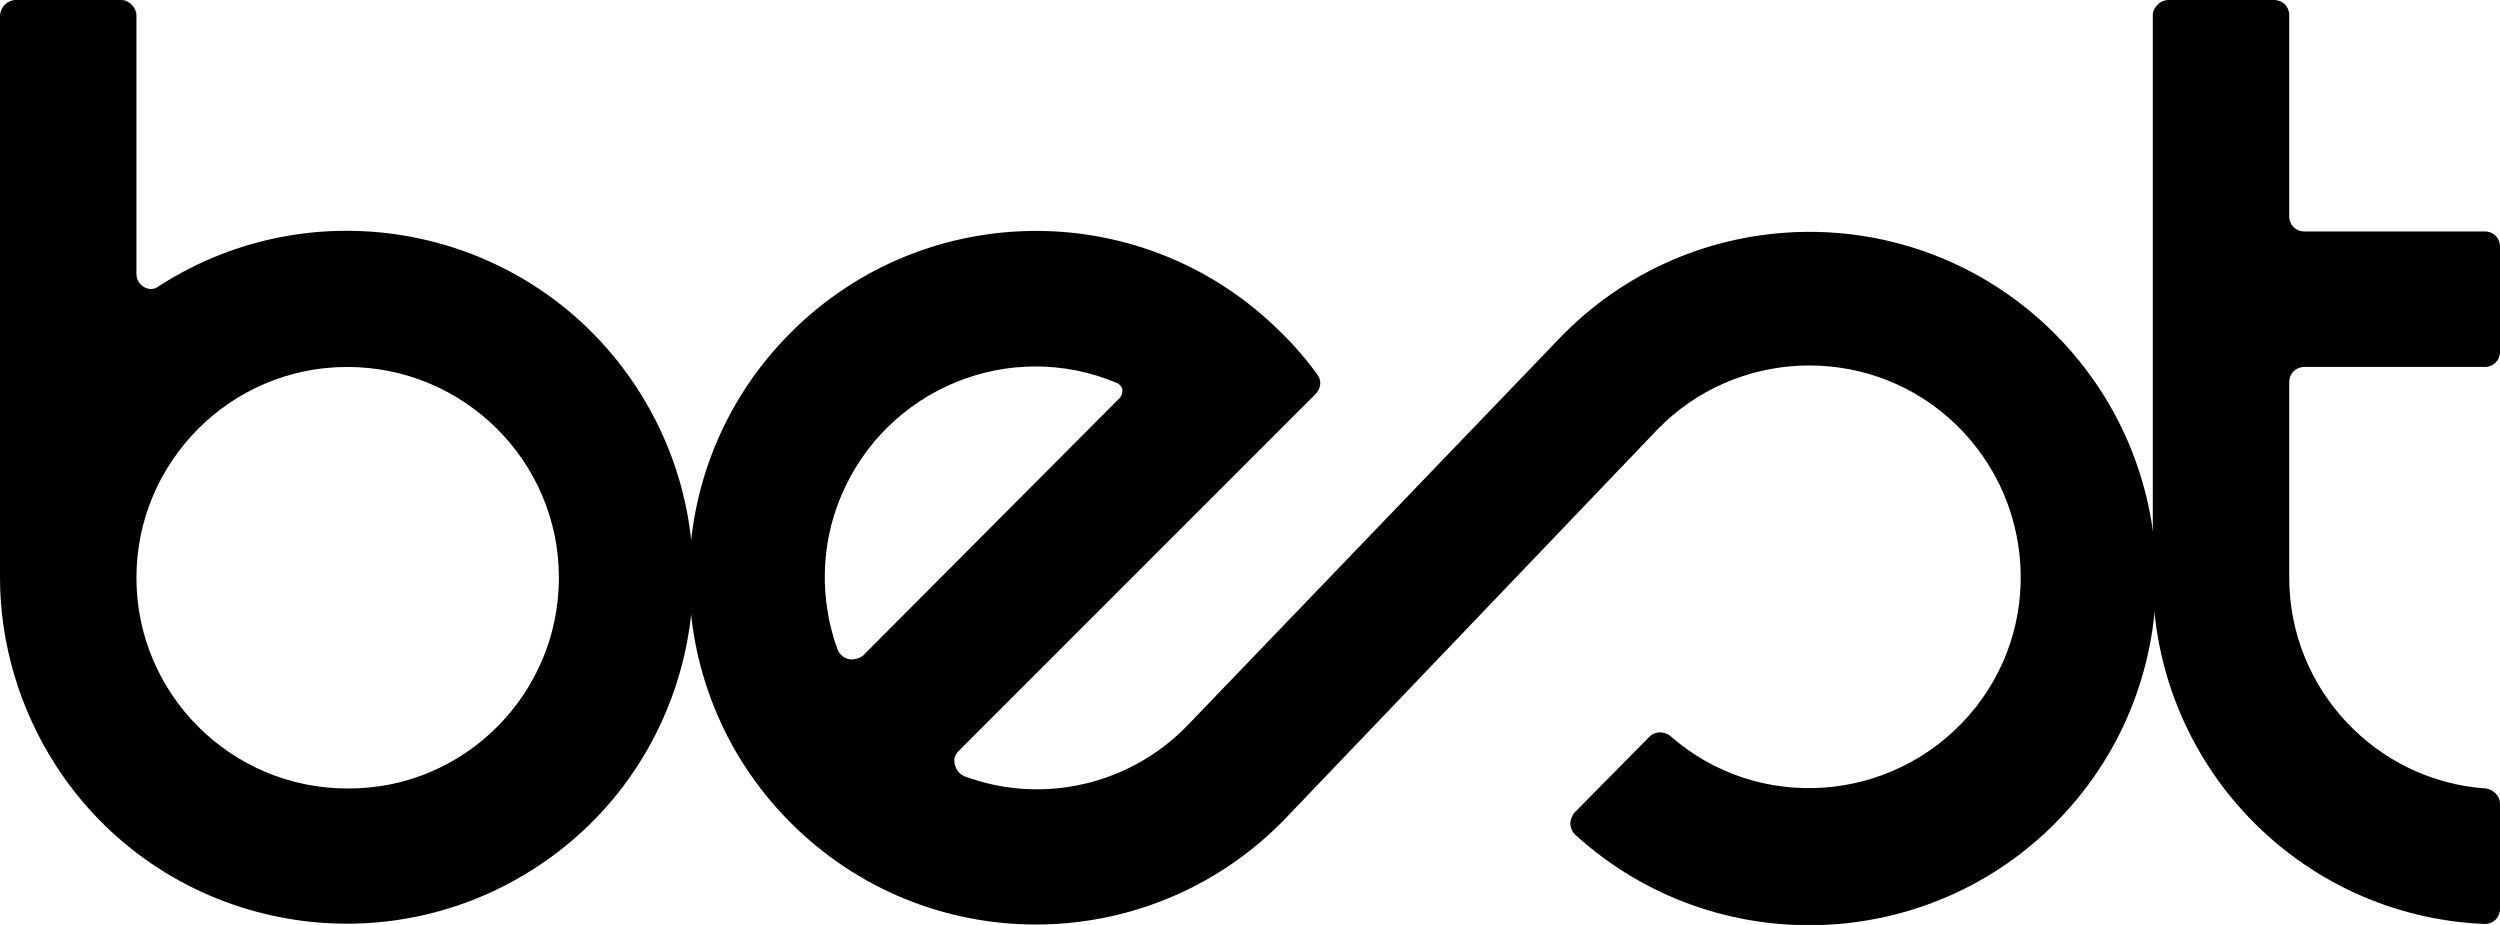
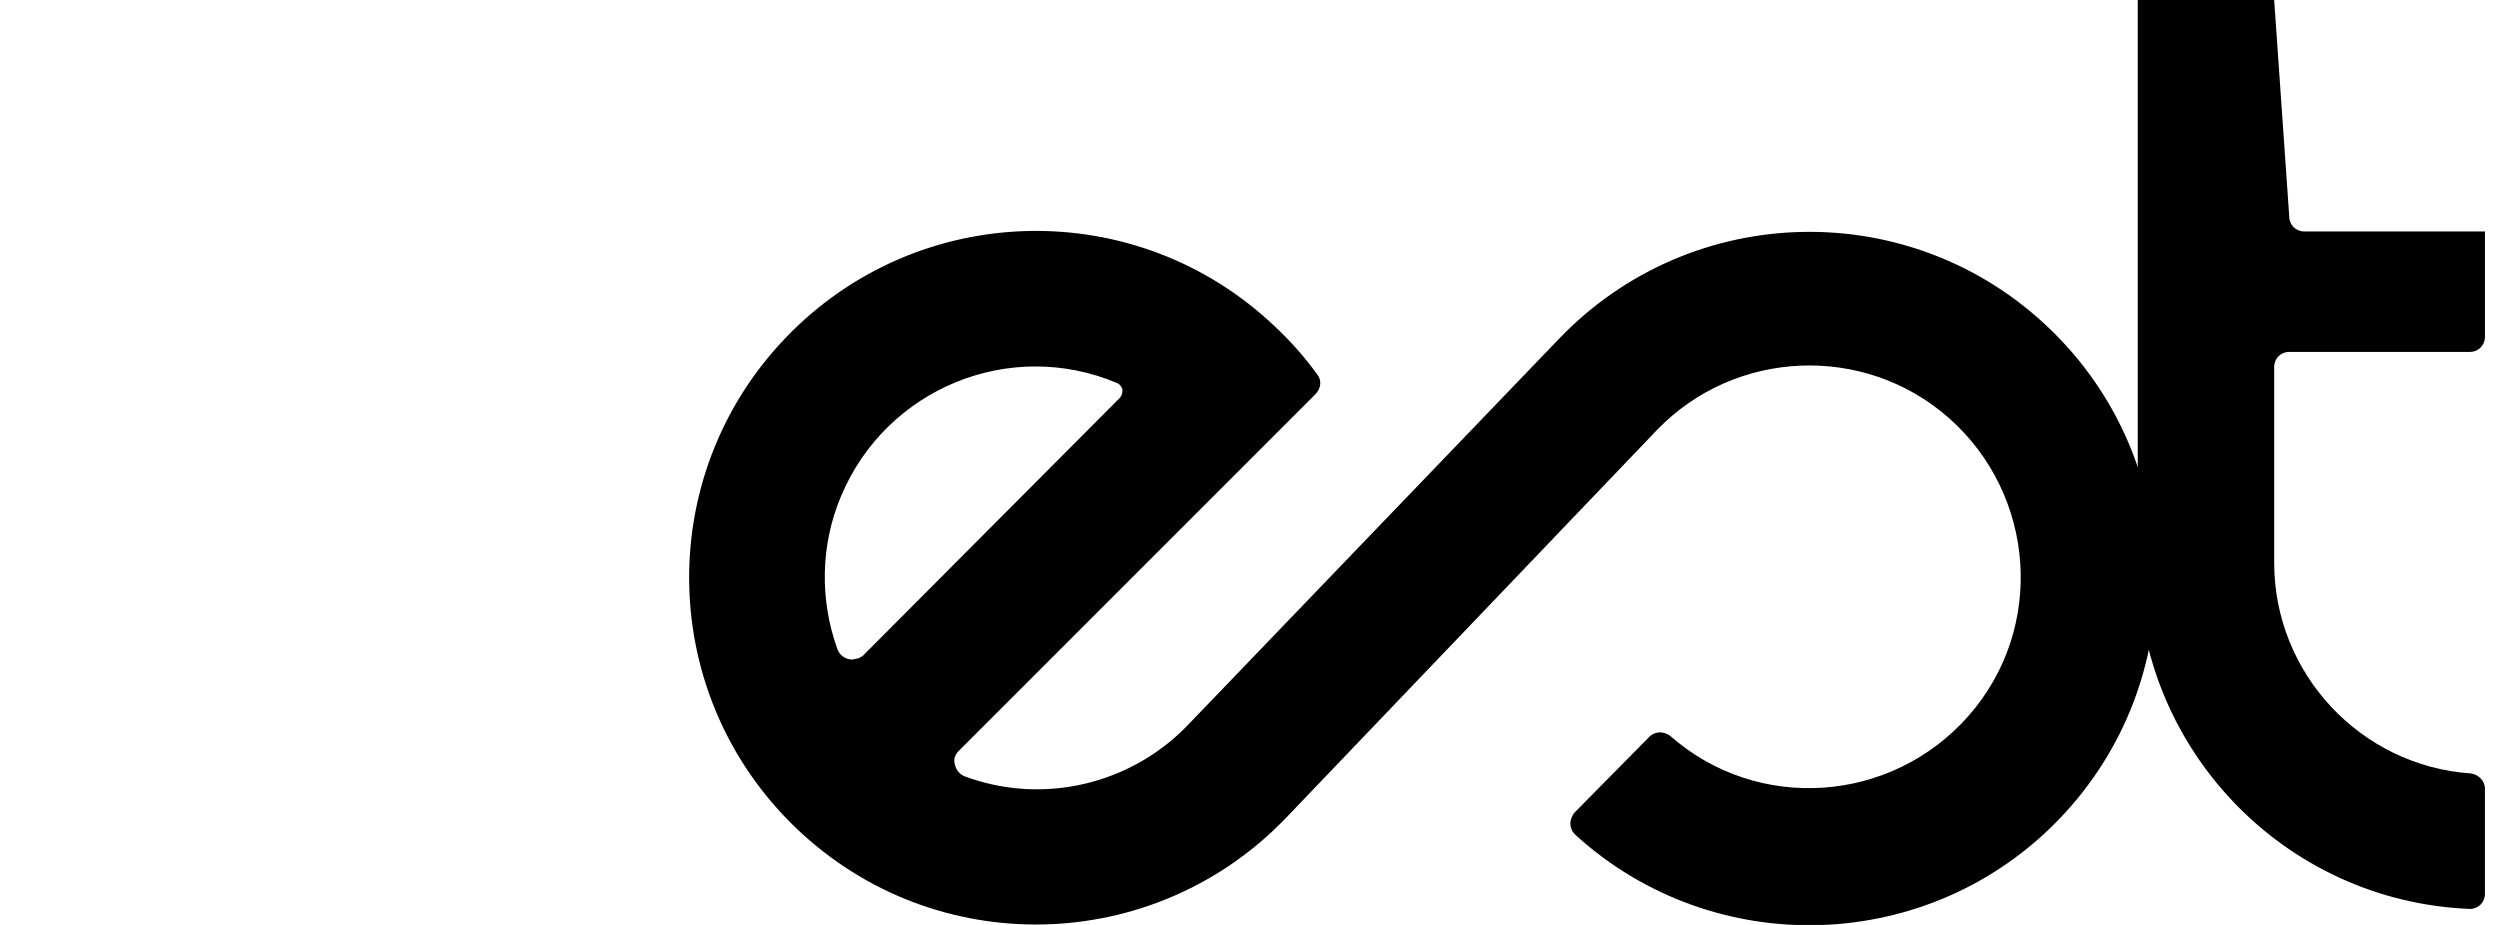
<svg xmlns="http://www.w3.org/2000/svg" enable-background="new 0 0 265.7 98.3" viewBox="0 0 265.7 98.3">
-   <path d="m243.3 23c0 .9.7 1.6 1.6 1.6h19.2c.9 0 1.6.7 1.6 1.6v11.2c0 .9-.7 1.6-1.6 1.6h-19.2c-.9 0-1.6.7-1.6 1.6v20.8c0 11.8 9.2 21.6 20.9 22.4.8.1 1.5.8 1.5 1.6v11.2c0 .9-.7 1.6-1.6 1.6-19.8-.8-35.3-17.1-35.3-36.8v-59.8c0-.4.2-.8.5-1.1s.7-.5 1.2-.5h11.2c.9 0 1.6.7 1.6 1.6z" />
+   <path d="m243.3 23c0 .9.7 1.6 1.6 1.6h19.2v11.2c0 .9-.7 1.6-1.6 1.6h-19.2c-.9 0-1.6.7-1.6 1.6v20.8c0 11.8 9.2 21.6 20.9 22.4.8.1 1.5.8 1.5 1.6v11.2c0 .9-.7 1.6-1.6 1.6-19.8-.8-35.3-17.1-35.3-36.8v-59.8c0-.4.2-.8.5-1.1s.7-.5 1.2-.5h11.2c.9 0 1.6.7 1.6 1.6z" />
  <path d="m136.7 86.9c-14.1 14.7-37.4 15.2-52.1 1.1s-15.2-37.4-1.1-52.1 37.4-15.2 52.1-1.1c1.6 1.5 3.1 3.2 4.4 5 .5.6.4 1.5-.2 2.1l-37.9 37.9c-.4.4-.6.9-.4 1.5.1.5.5 1 1 1.2 8.3 3.1 17.7.9 23.8-5.5l39.4-41c14.1-14.7 37.4-15.2 52.1-1.1s15.2 37.4 1.1 52.1c-13.8 14.4-36.7 15.2-51.5 1.7-.3-.3-.5-.7-.5-1.2 0-.4.2-.9.5-1.2l7.9-8c.6-.6 1.5-.6 2.2-.1 9.3 8.2 23.5 7.2 31.7-2.1s7.2-23.5-2.1-31.7c-9-7.9-22.7-7.3-31 1.3zm-45-17.2 27.3-27.4c.2-.2.3-.5.3-.9-.1-.3-.3-.6-.6-.7-11.4-4.8-24.5.6-29.3 12-2.2 5.2-2.3 11-.4 16.3.3.8 1.2 1.3 2 1 .3 0 .5-.2.7-.3" />
-   <path d="m12.9 0c.4 0 .8.2 1.1.5s.5.7.5 1.1v27.5c0 .6.3 1.1.8 1.4s1.1.3 1.6-.1c17.1-11 39.9-6.1 50.9 11s6.1 39.9-11 50.9-39.9 6.1-50.9-11c-3.8-5.9-5.9-12.9-5.9-19.9v-59.8c.1-.9.8-1.6 1.7-1.6zm46.5 61.4c0-12.4-10.1-22.4-22.5-22.4s-22.4 10.1-22.4 22.4c0 12.4 10.1 22.4 22.4 22.4 12.4.1 22.5-10 22.5-22.4z" />
</svg>